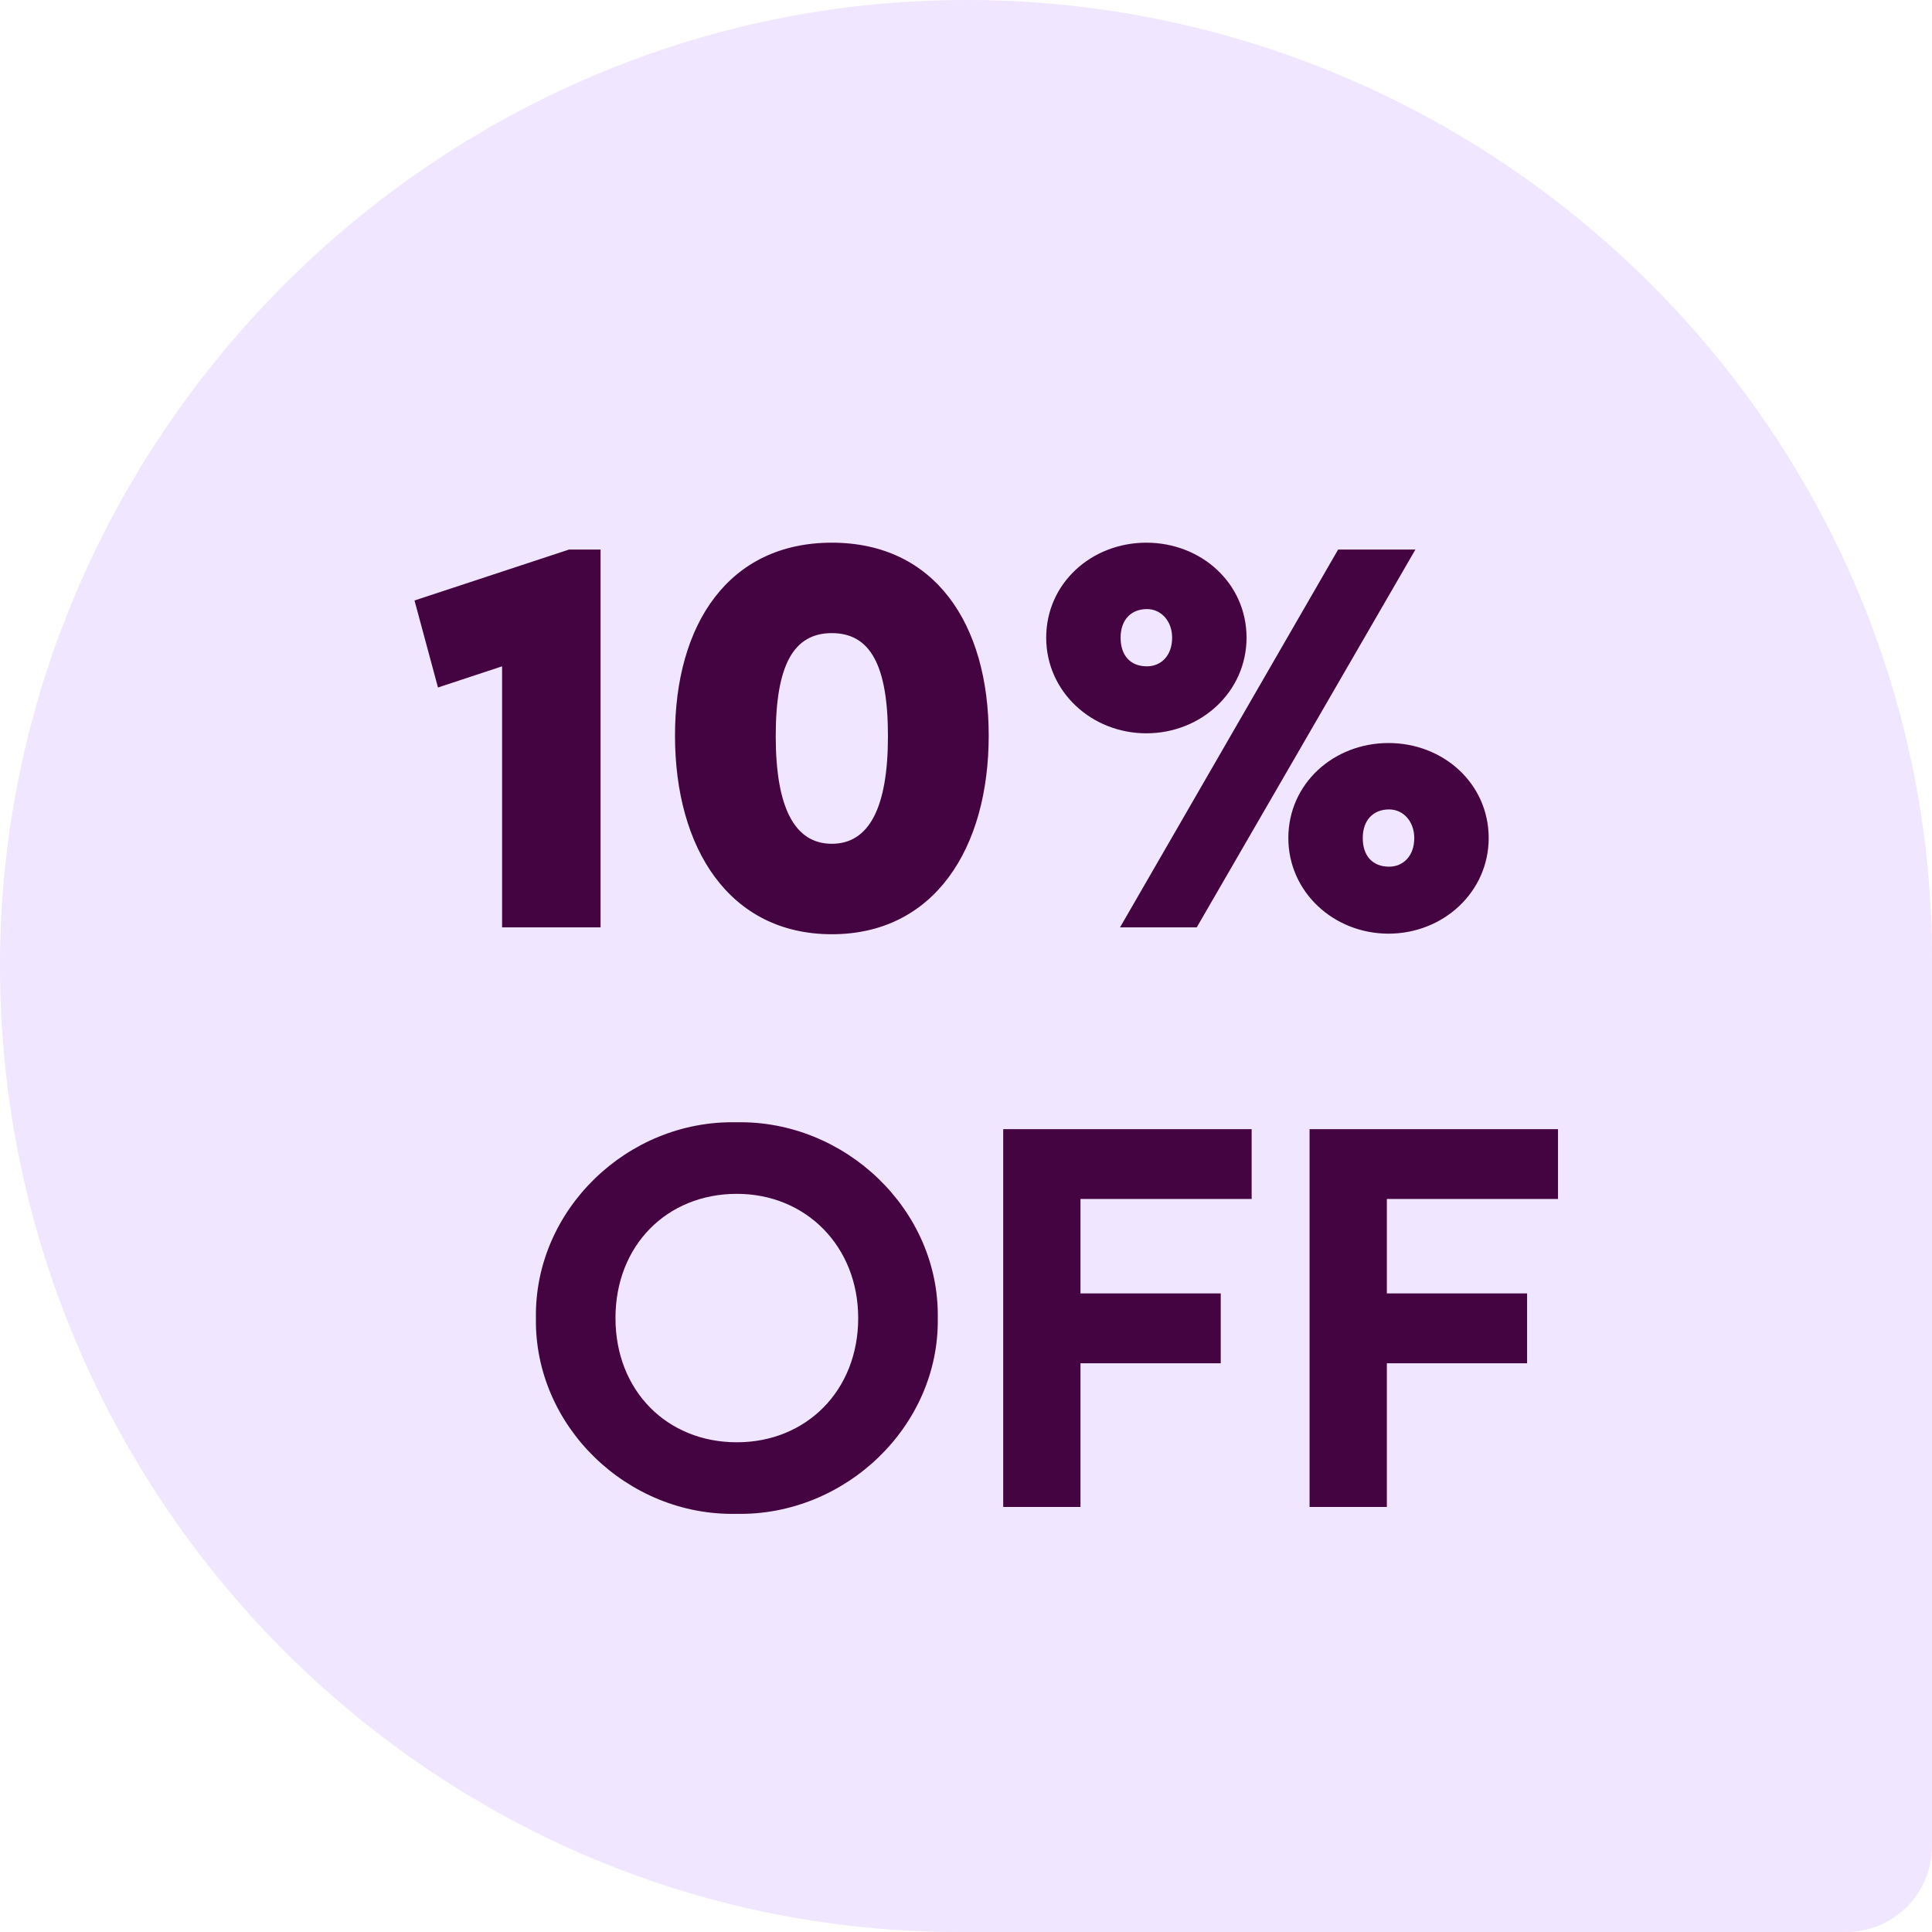
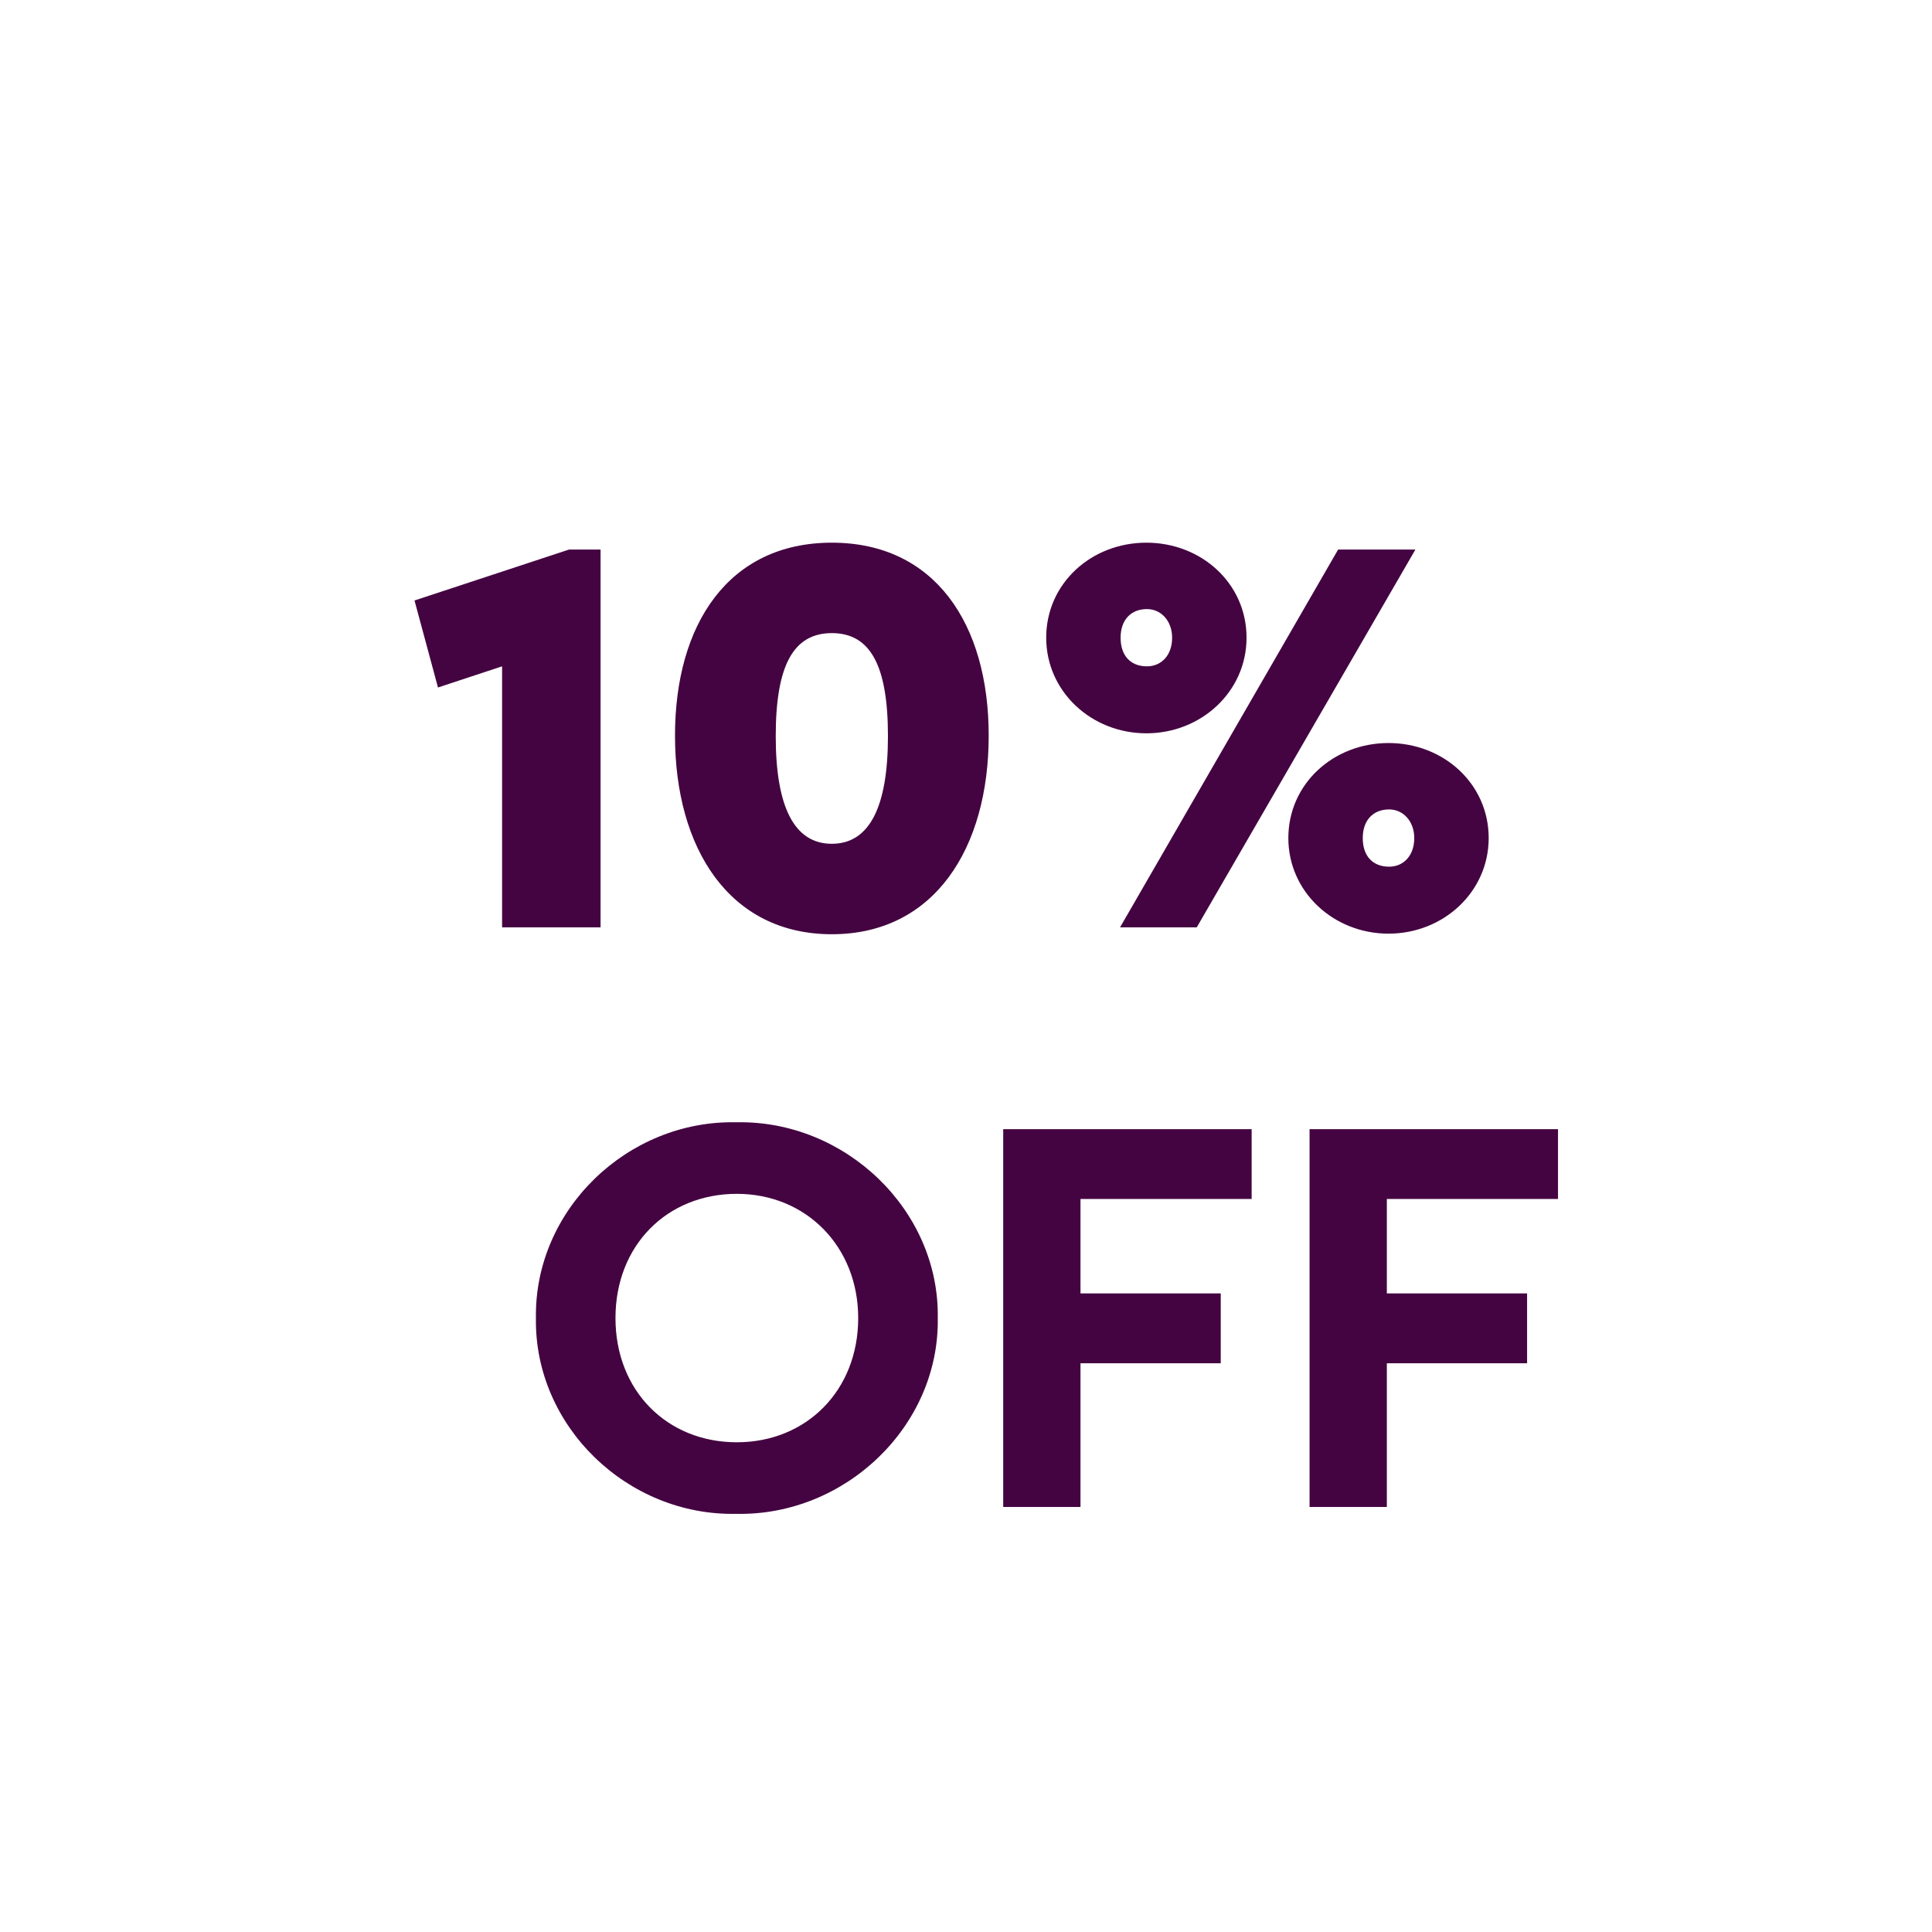
<svg xmlns="http://www.w3.org/2000/svg" fill="none" viewBox="0 0 100 100" height="100" width="100">
-   <path fill="#F0E6FF" d="M0 50C0 22.59 22.59 0 50 0C77.41 0 100 22.22 100 49.63V95.556C100 98.01 98.01 100 95.556 100H49.63C22.22 100 0 77.41 0 50Z" />
  <path fill="#440441" d="M29.455 28.444H31.085V48H25.988V34.489L22.67 35.585L21.455 31.081L29.455 28.444ZM34.938 38.074C34.938 32.296 37.723 28.089 43.056 28.089C48.389 28.089 51.175 32.296 51.175 38.074C51.175 43.911 48.36 48.356 43.056 48.356C37.752 48.356 34.938 43.911 34.938 38.074ZM45.96 38.104C45.96 34.43 45.041 32.77 43.056 32.77C41.071 32.77 40.152 34.43 40.152 38.104C40.152 41.807 41.13 43.674 43.056 43.674C44.982 43.674 45.96 41.807 45.96 38.104ZM54.151 33.007C54.151 30.193 56.491 28.089 59.336 28.089C62.18 28.089 64.521 30.193 64.521 33.007C64.521 35.793 62.18 37.956 59.336 37.956C56.491 37.956 54.151 35.793 54.151 33.007ZM57.973 48L69.262 28.444H73.262L61.943 48H57.973ZM60.669 33.007C60.669 32.148 60.106 31.526 59.365 31.526C58.536 31.526 58.002 32.089 58.002 33.007C58.002 33.926 58.506 34.489 59.365 34.489C60.106 34.489 60.669 33.926 60.669 33.007ZM66.684 43.378C66.684 40.563 69.025 38.459 71.869 38.459C74.713 38.459 77.054 40.563 77.054 43.378C77.054 46.163 74.713 48.326 71.869 48.326C69.025 48.326 66.684 46.163 66.684 43.378ZM73.202 43.378C73.202 42.519 72.639 41.896 71.899 41.896C71.069 41.896 70.536 42.459 70.536 43.378C70.536 44.296 71.04 44.859 71.899 44.859C72.639 44.859 73.202 44.296 73.202 43.378ZM27.739 68.222C27.65 62.622 32.48 57.97 38.109 58.089C43.739 57.97 48.628 62.622 48.539 68.222C48.628 73.822 43.739 78.474 38.109 78.356C32.48 78.474 27.65 73.822 27.739 68.222ZM44.42 68.222C44.42 64.519 41.724 61.793 38.139 61.793C34.524 61.793 31.857 64.459 31.857 68.222C31.857 71.985 34.524 74.652 38.139 74.652C41.724 74.652 44.42 71.985 44.42 68.222ZM51.926 78V58.444H64.785V62.059H55.926V66.948H63.185V70.563H55.926V78H51.926ZM67.783 78V58.444H80.642V62.059H71.783V66.948H79.042V70.563H71.783V78H67.783Z" />
</svg>